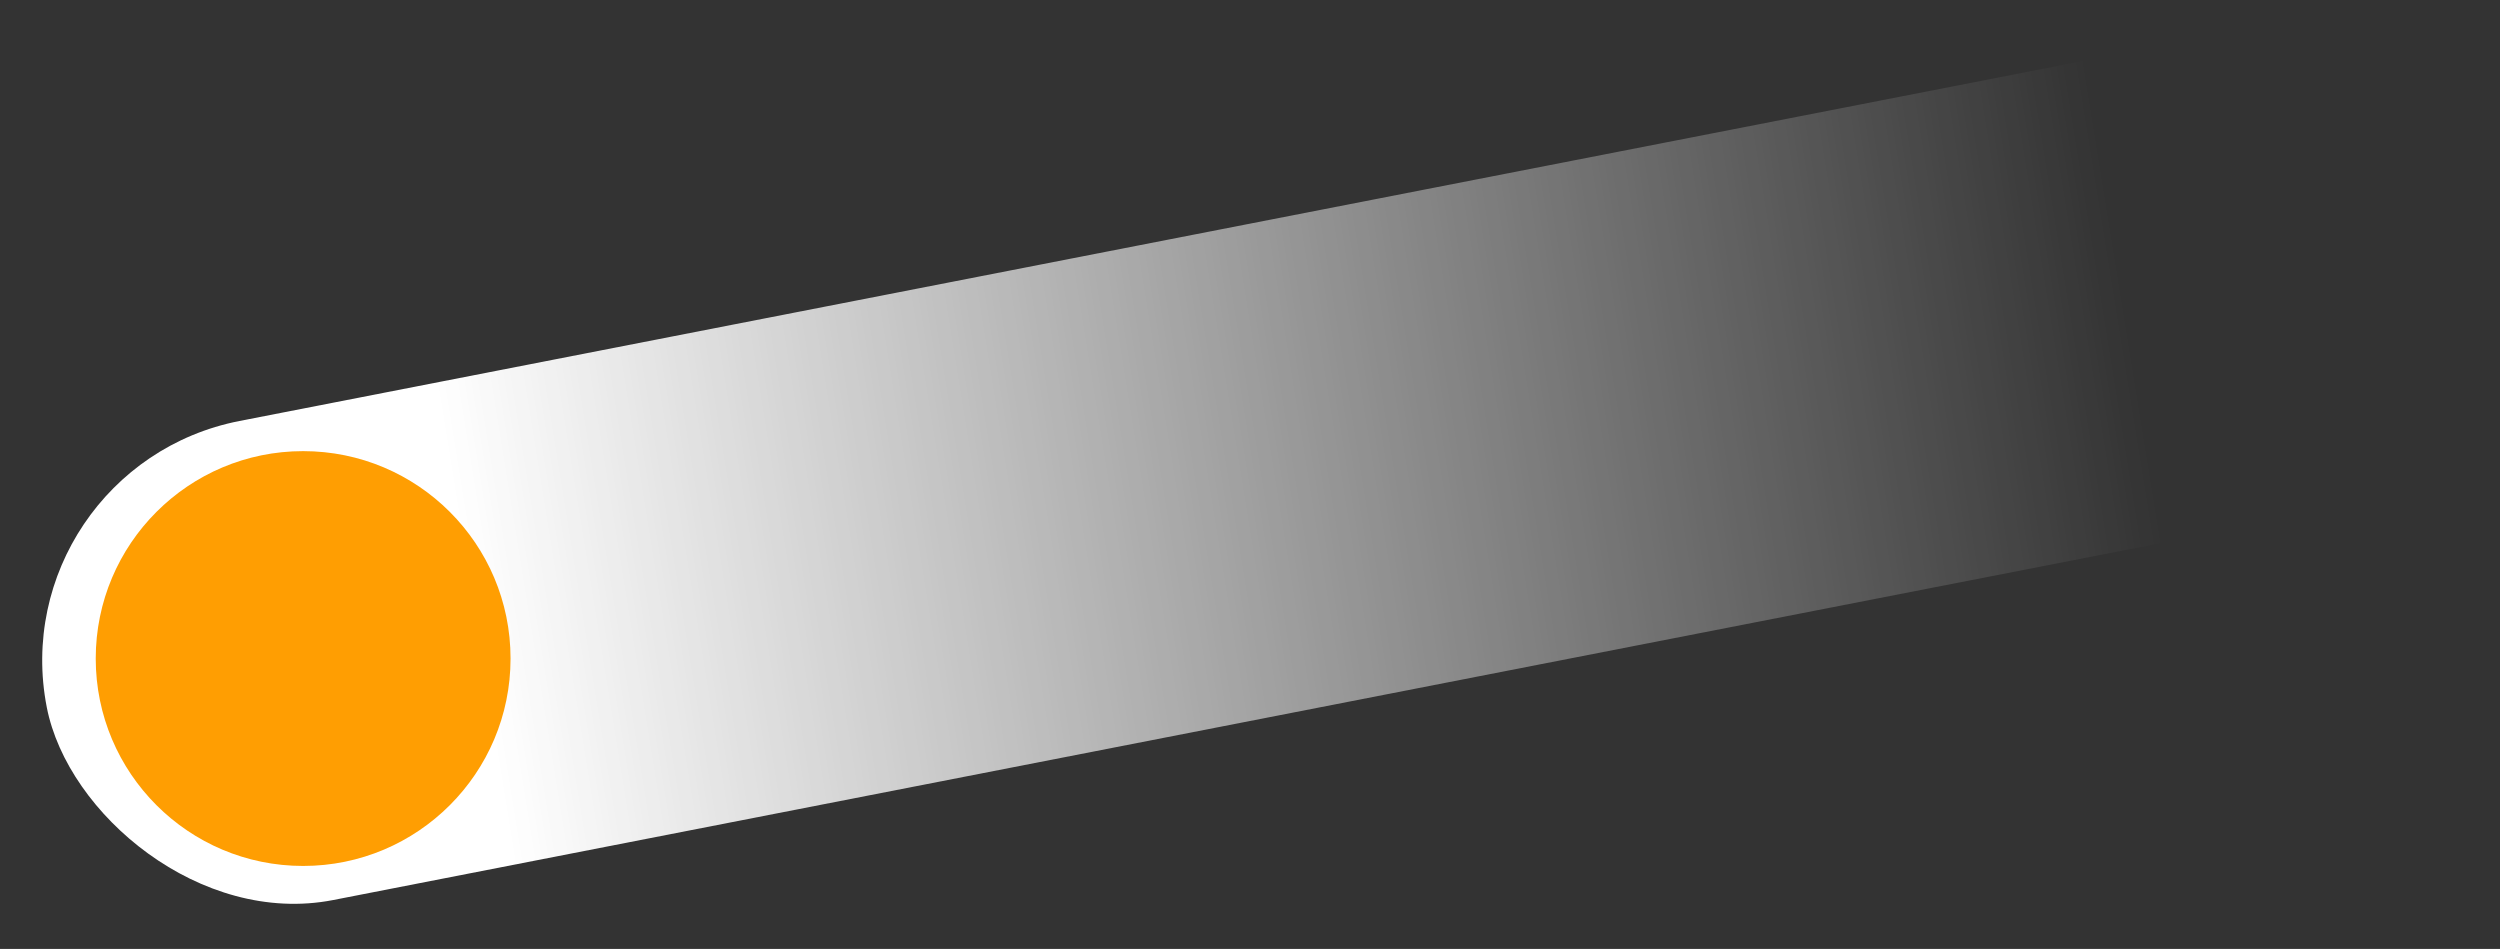
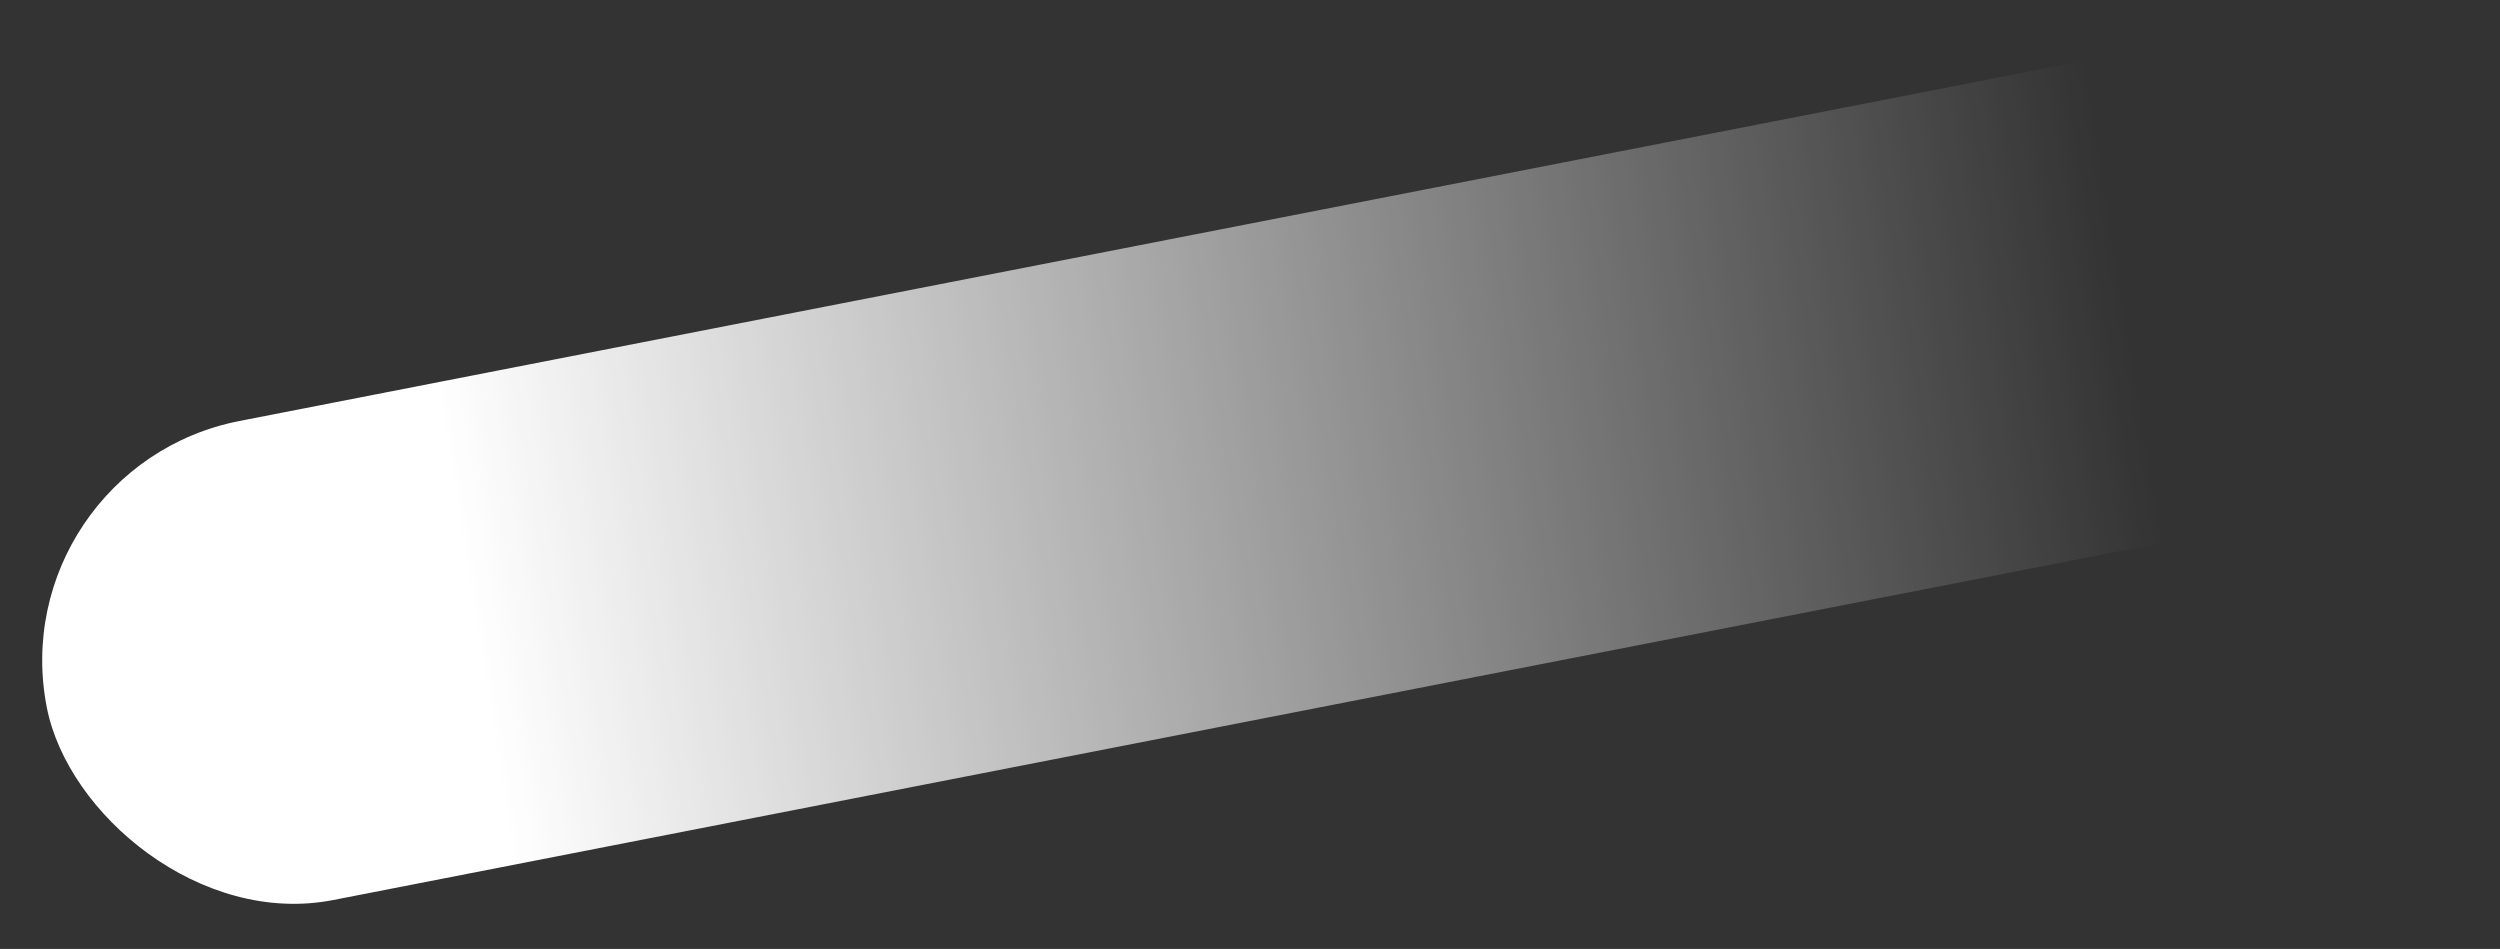
<svg xmlns="http://www.w3.org/2000/svg" width="137" height="52" viewBox="0 0 137 52" fill="none">
  <rect x="0" y="0" width="137" height="52" fill="#333333" stroke="none" />
  <rect y="25.633" width="133.745" height="26.749" rx="13.374" transform="rotate(-11.05 0 25.633)" fill="url(#paint0_linear_3686_1408)" />
-   <circle cx="16.612" cy="36.088" r="11.366" fill="#FF9E02" />
  <defs>
    <linearGradient id="paint0_linear_3686_1408" x1="23.958" y1="35.536" x2="116.038" y2="38.528" gradientUnits="userSpaceOnUse">
      <stop stop-color="white" />
      <stop offset="1" stop-color="white" stop-opacity="0" />
    </linearGradient>
  </defs>
</svg>